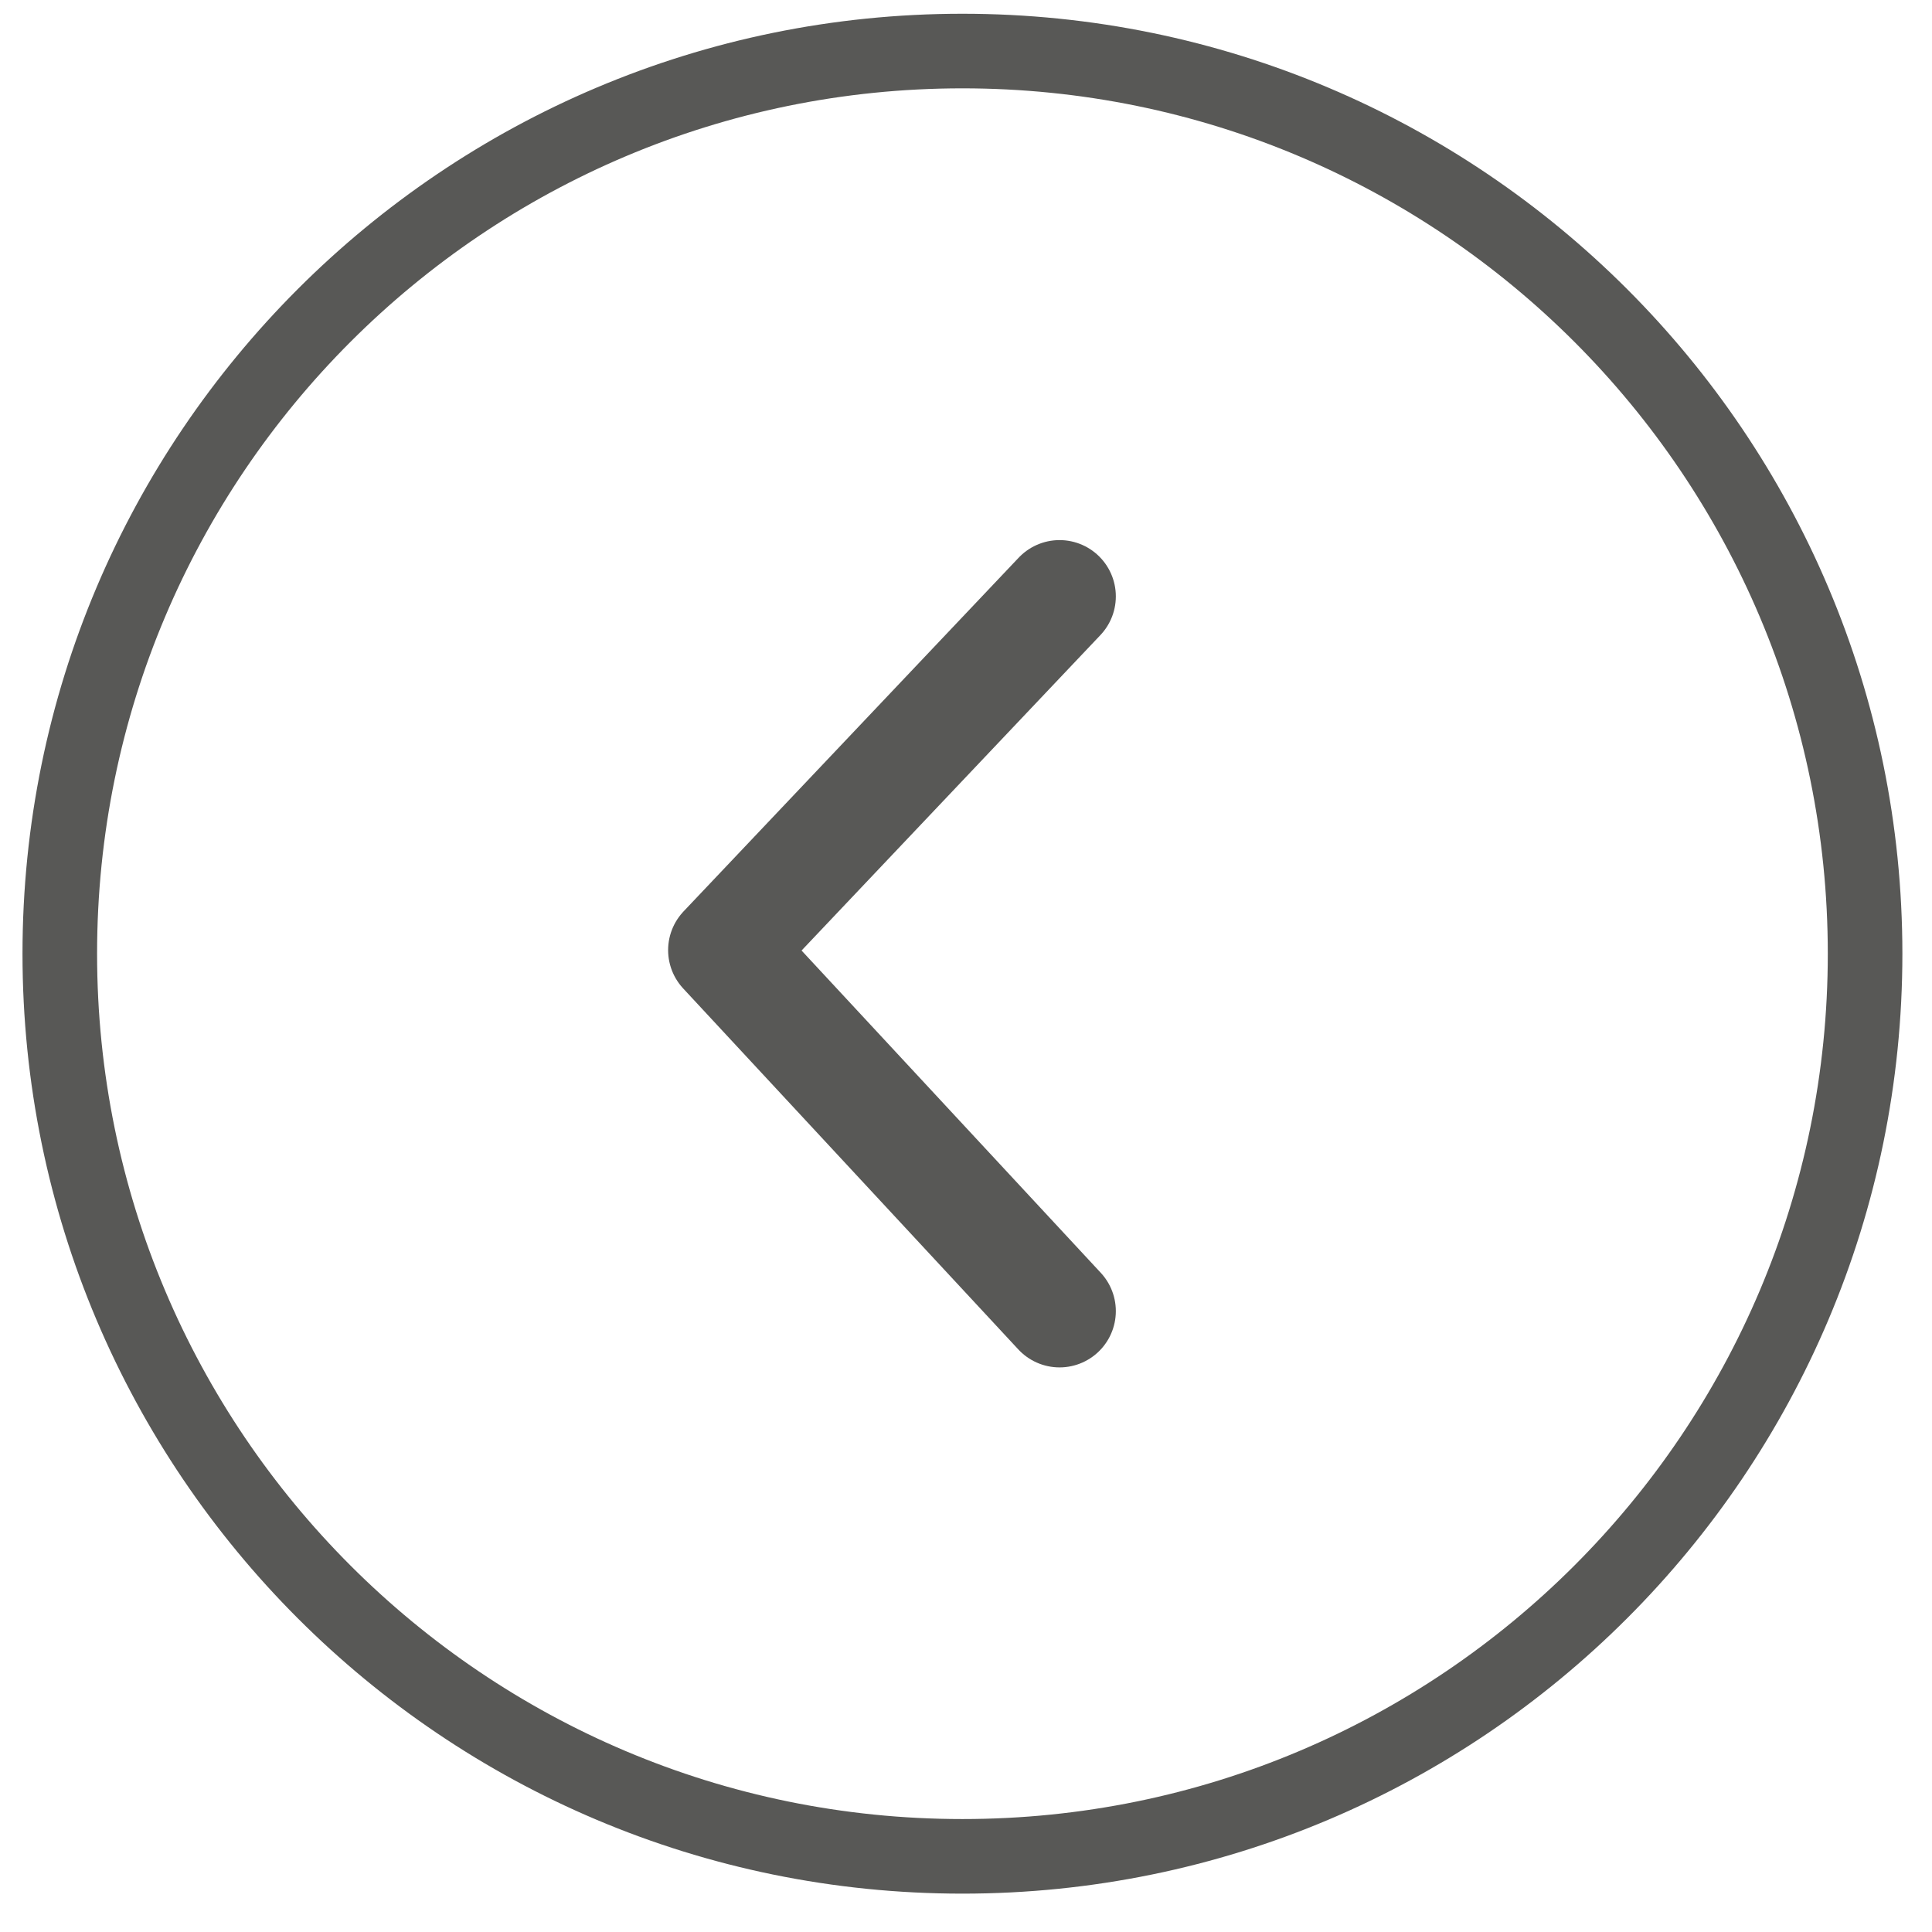
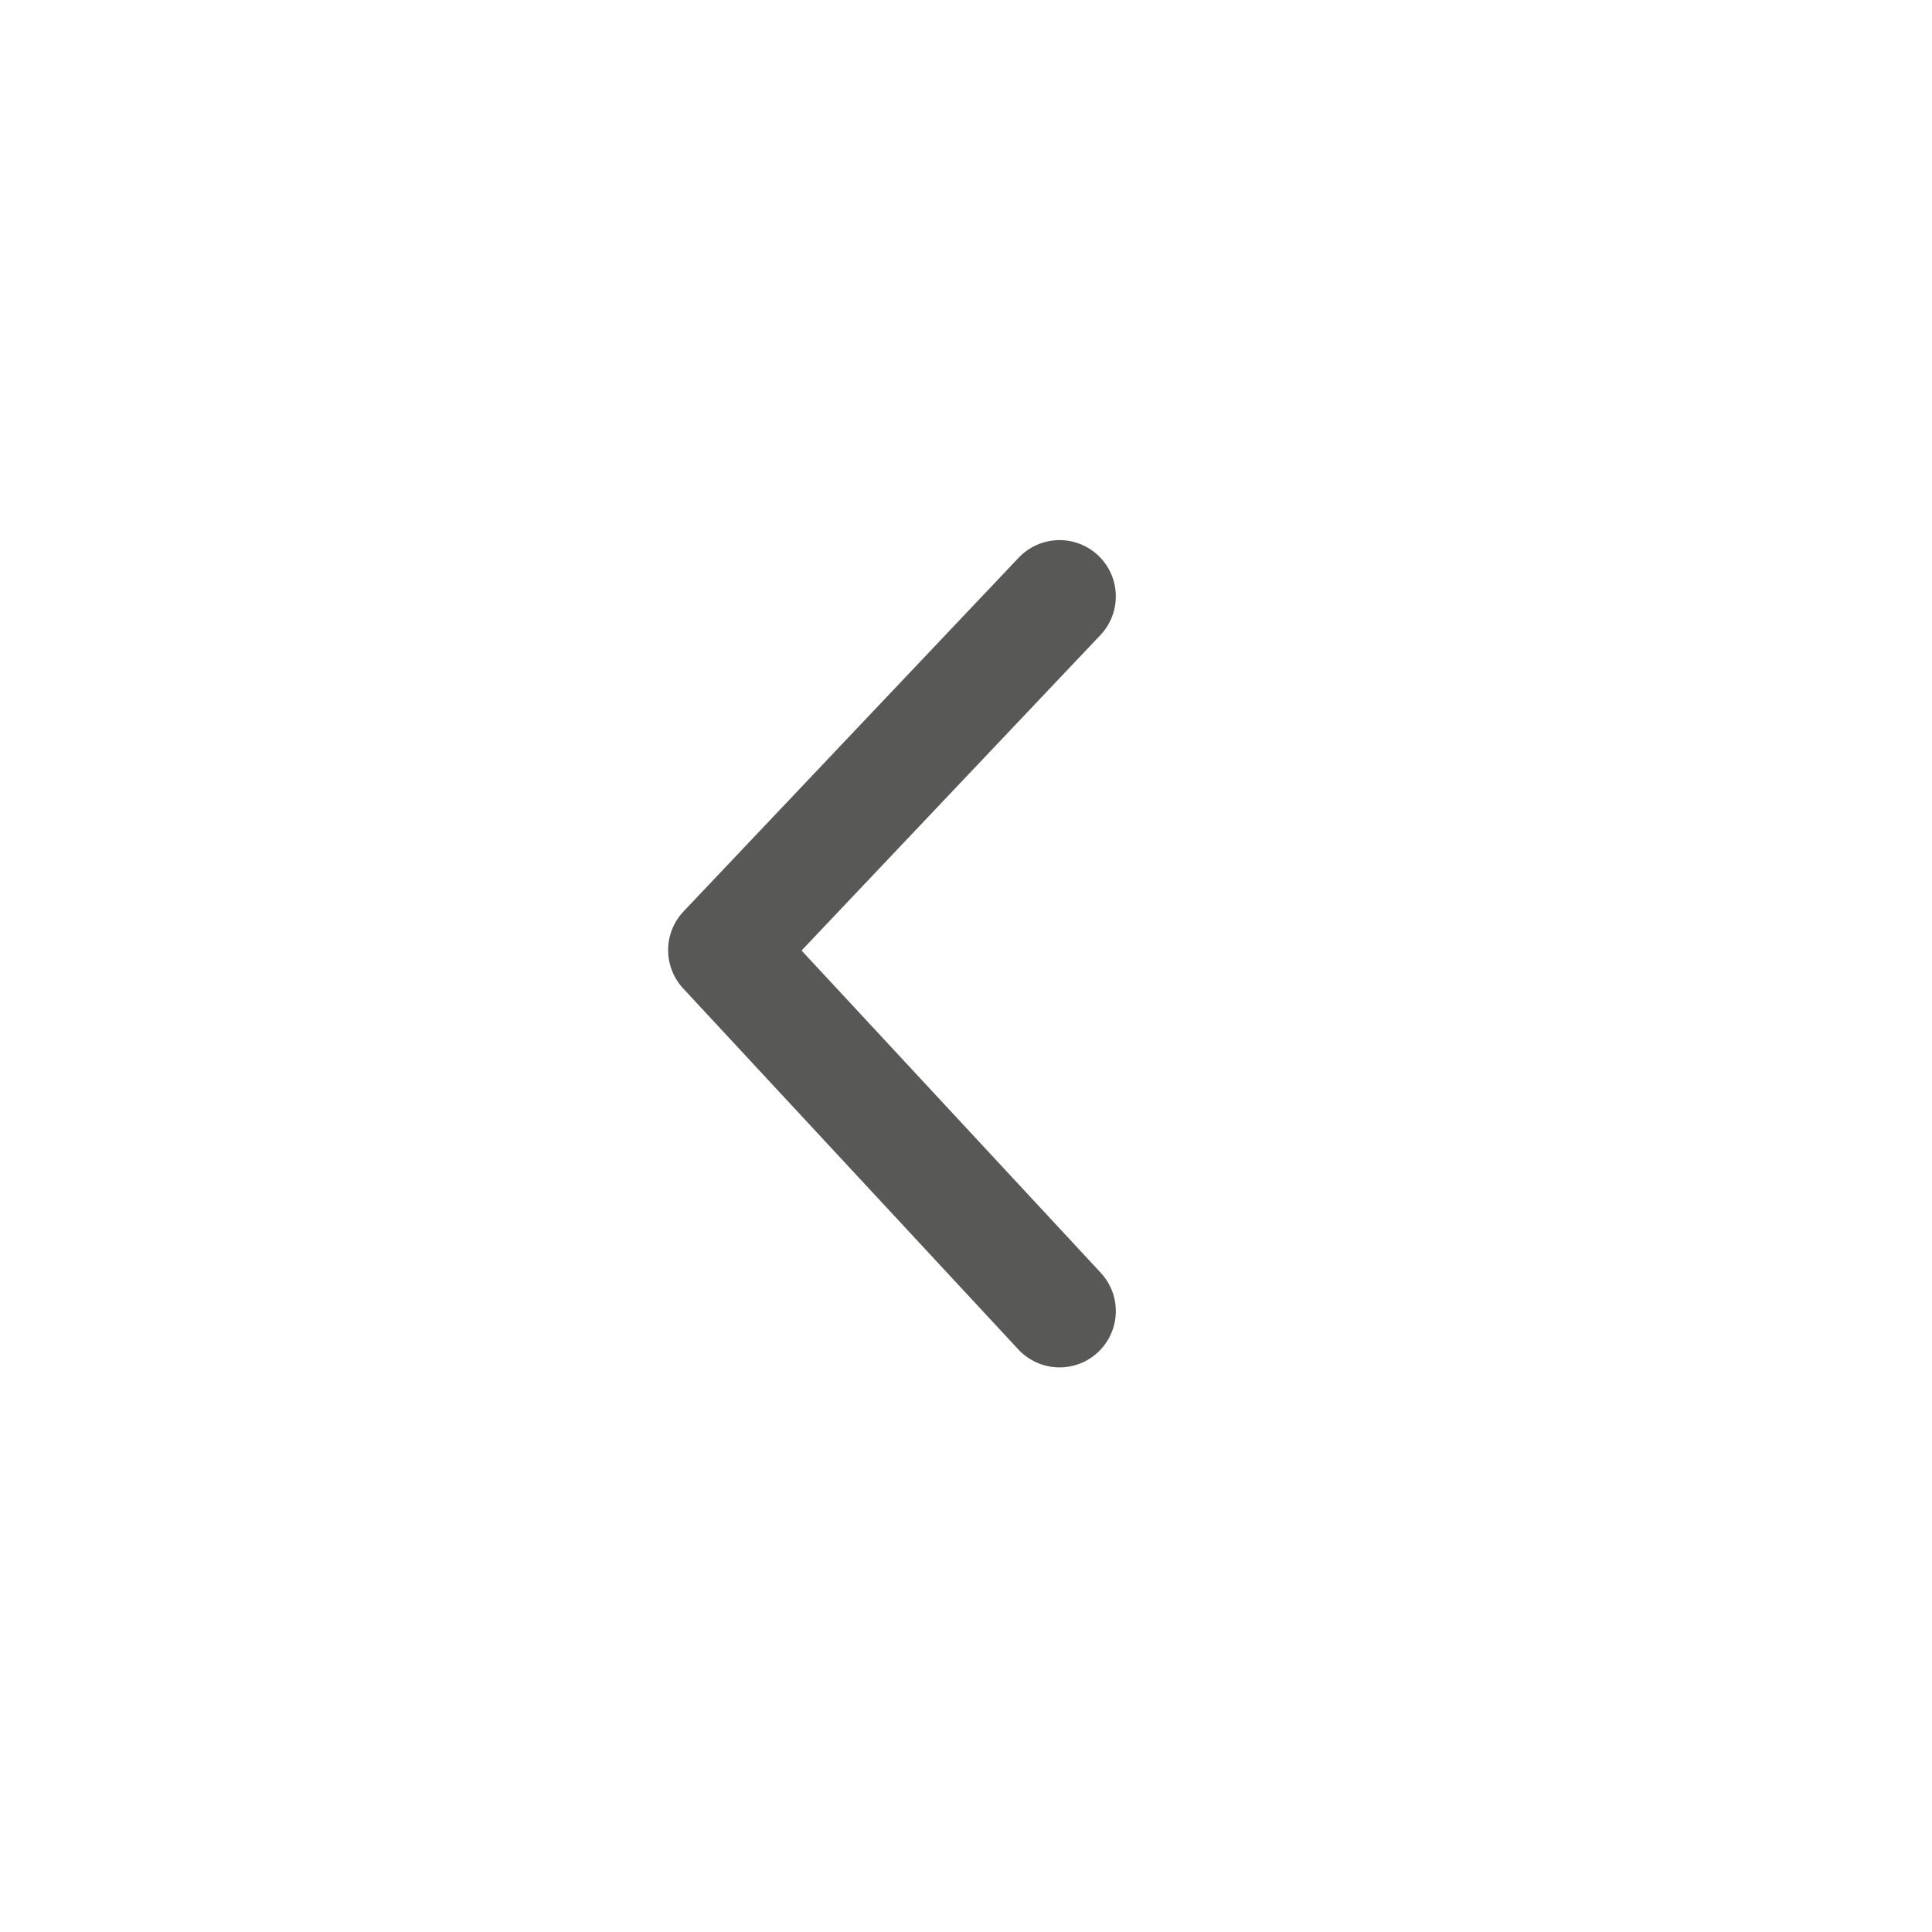
<svg xmlns="http://www.w3.org/2000/svg" width="38" height="38" viewBox="0 0 38 38" fill="none">
  <path d="M20.84 11.73L14.248 18.688L20.84 25.788" stroke="#585856" stroke-width="2.214" stroke-linecap="round" stroke-linejoin="round" />
-   <path d="M36.684 18.758C36.684 8.953 28.735 1.004 18.93 1.004C9.125 1.004 1.176 8.953 1.176 18.758C1.176 28.563 9.125 36.512 18.93 36.512C28.735 36.512 36.684 28.563 36.684 18.758Z" stroke="#585856" stroke-width="1.467" stroke-miterlimit="10" />
</svg>